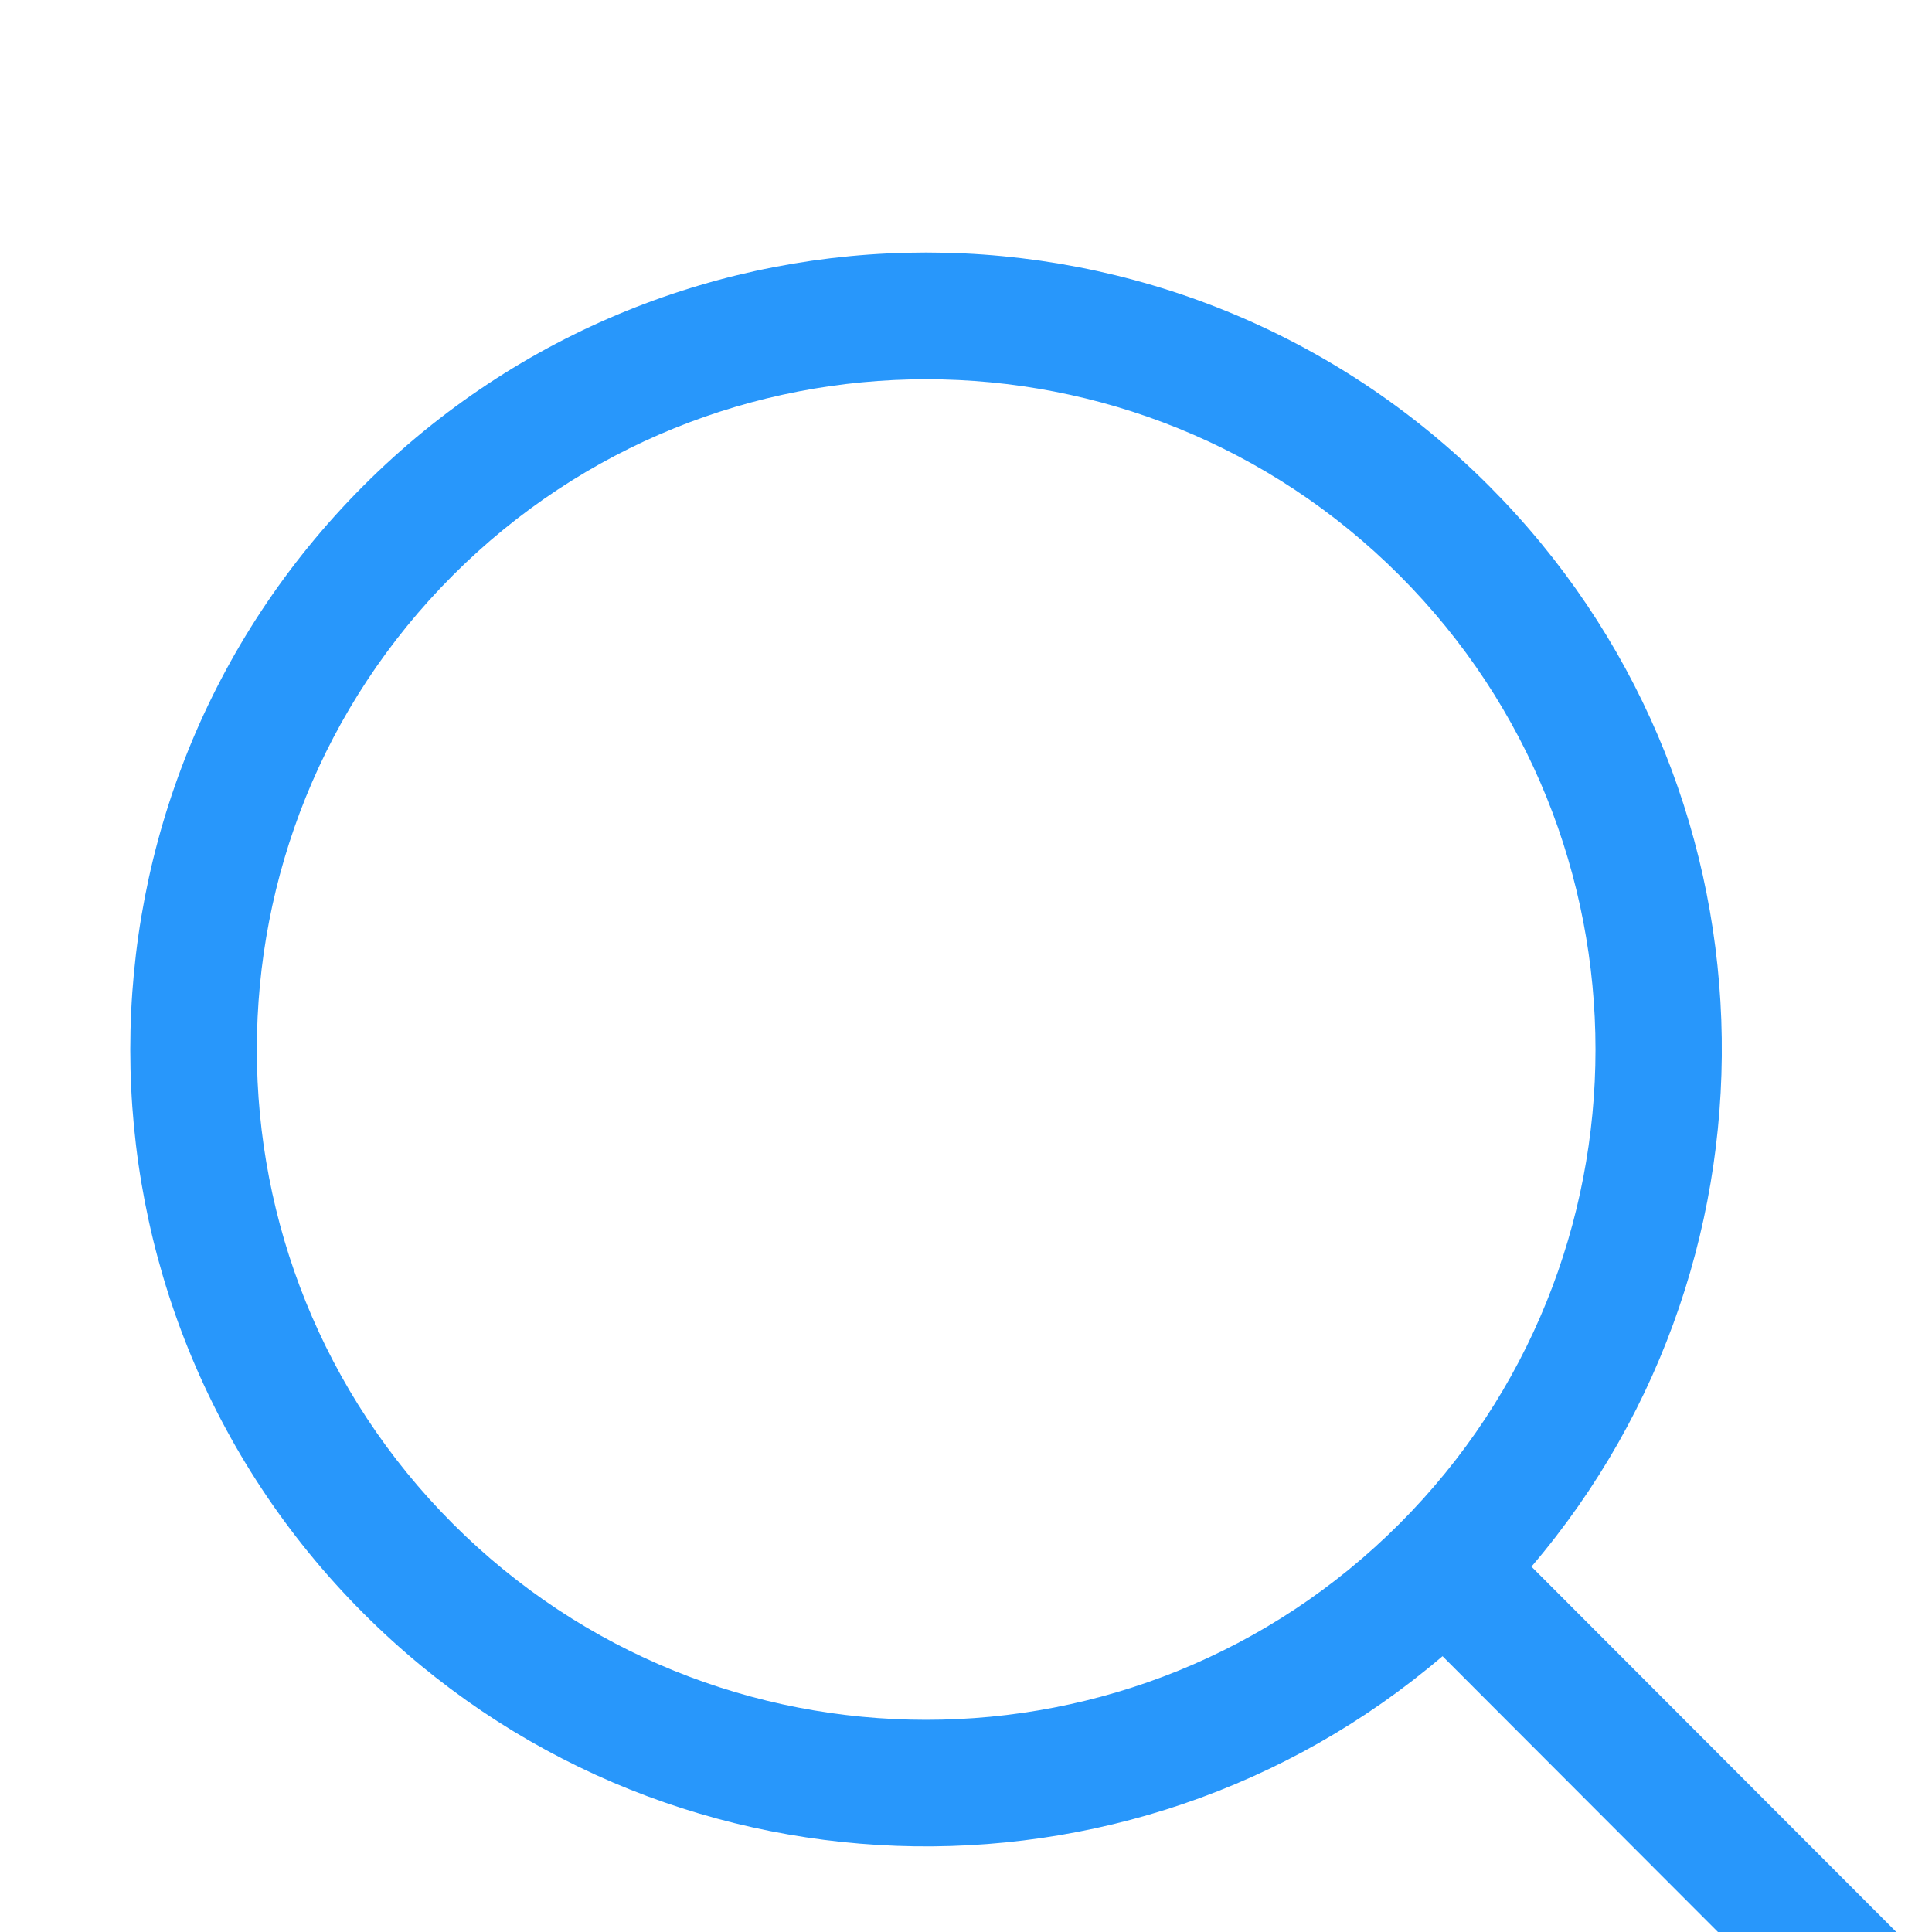
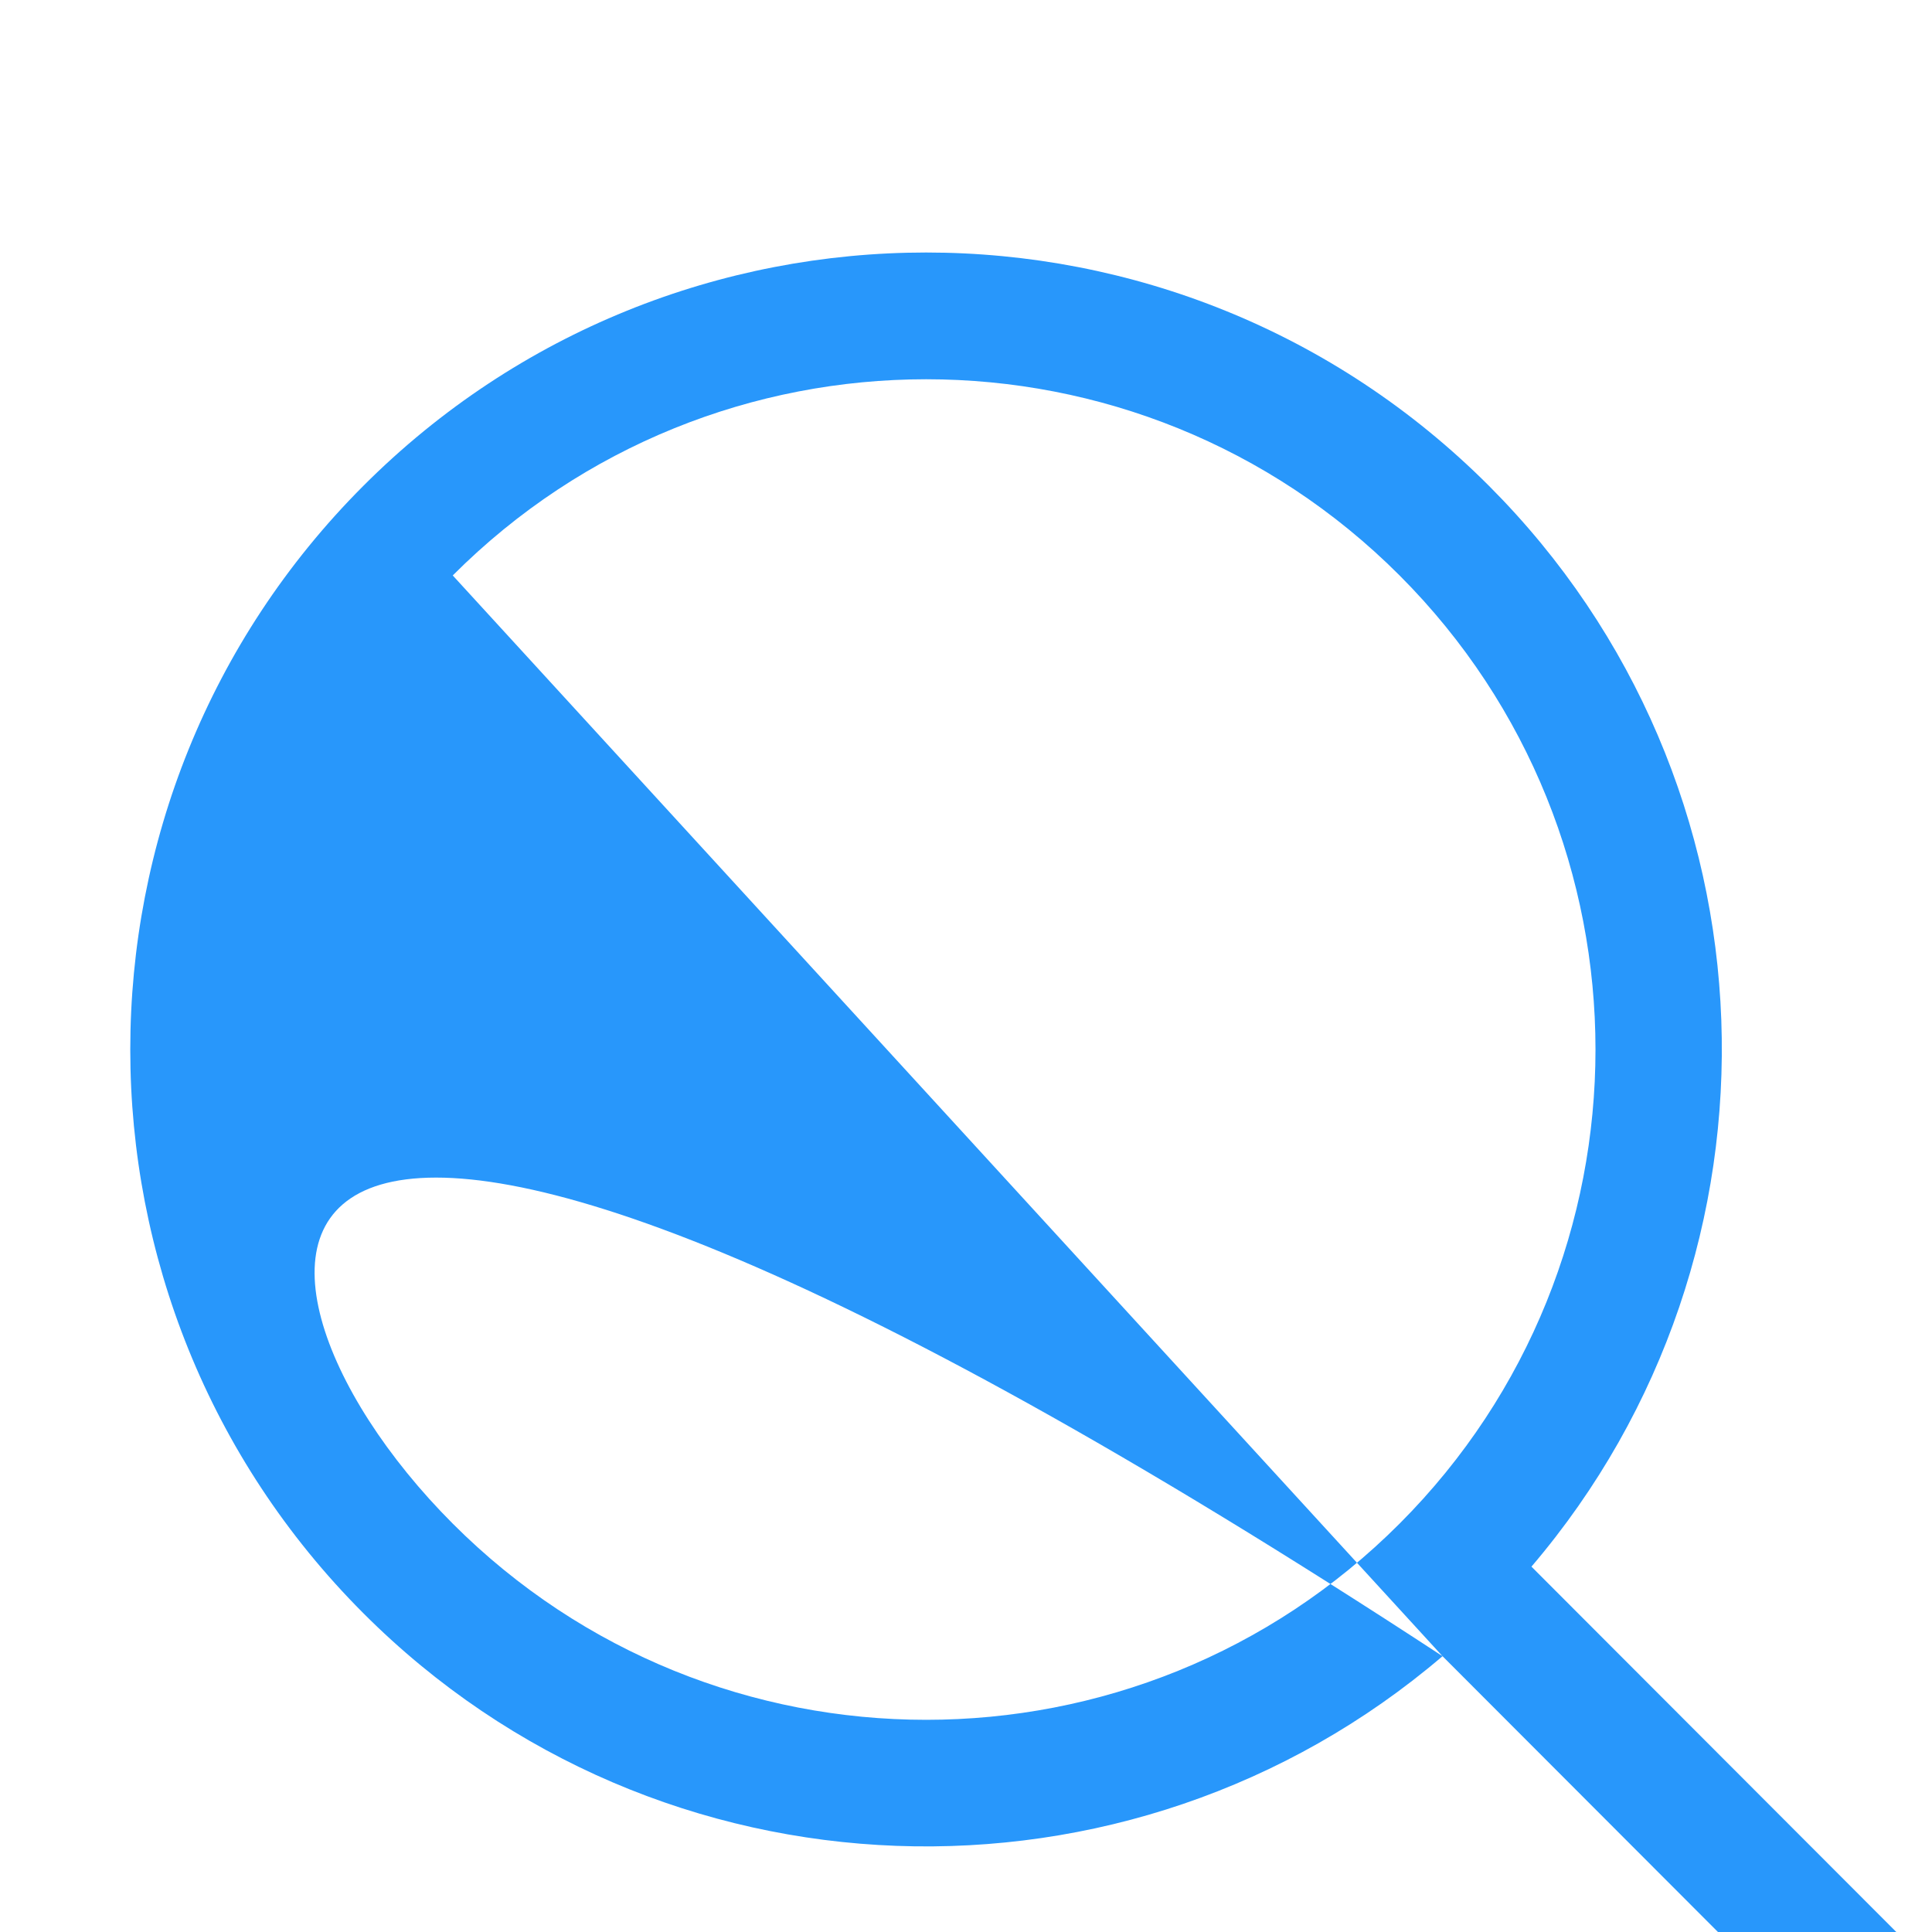
<svg xmlns="http://www.w3.org/2000/svg" width="100%" height="100%" viewBox="0 0 50 50" version="1.1" xml:space="preserve" style="fill-rule:evenodd;clip-rule:evenodd;stroke-linejoin:round;stroke-miterlimit:2;">
  <g transform="matrix(1,0,0,1,-35358.6,-1116.32)">
    <g transform="matrix(1.178,0,0,1.408,-8979.73,14336.2)">
      <g transform="matrix(0.111,0,0,0.093,30408.2,-11770.4)">
-         <path d="M65424.7,25932.5C65362.8,25985.3 65269.6,25982.5 65211.1,25924C65149.6,25862.5 65149.6,25762.7 65211.1,25701.2C65272.6,25639.7 65372.4,25639.7 65433.9,25701.2C65492.4,25759.7 65495.2,25852.9 65442.3,25914.8L65544.2,26016.7C65549.1,26021.5 65549.1,26029.5 65544.2,26034.3C65539.3,26039.2 65531.4,26039.2 65526.5,26034.3L65424.7,25932.5ZM65228.8,25718.9C65177.1,25770.6 65177.1,25854.6 65228.8,25906.3C65280.5,25958 65364.5,25958 65416.2,25906.3C65467.9,25854.6 65467.9,25770.6 65416.2,25718.9C65364.5,25667.2 65280.5,25667.2 65228.8,25718.9Z" style="fill:rgb(40,151,251);" />
+         <path d="M65424.7,25932.5C65362.8,25985.3 65269.6,25982.5 65211.1,25924C65149.6,25862.5 65149.6,25762.7 65211.1,25701.2C65272.6,25639.7 65372.4,25639.7 65433.9,25701.2C65492.4,25759.7 65495.2,25852.9 65442.3,25914.8L65544.2,26016.7C65549.1,26021.5 65549.1,26029.5 65544.2,26034.3C65539.3,26039.2 65531.4,26039.2 65526.5,26034.3L65424.7,25932.5ZC65177.1,25770.6 65177.1,25854.6 65228.8,25906.3C65280.5,25958 65364.5,25958 65416.2,25906.3C65467.9,25854.6 65467.9,25770.6 65416.2,25718.9C65364.5,25667.2 65280.5,25667.2 65228.8,25718.9Z" style="fill:rgb(40,151,251);" />
      </g>
    </g>
  </g>
</svg>